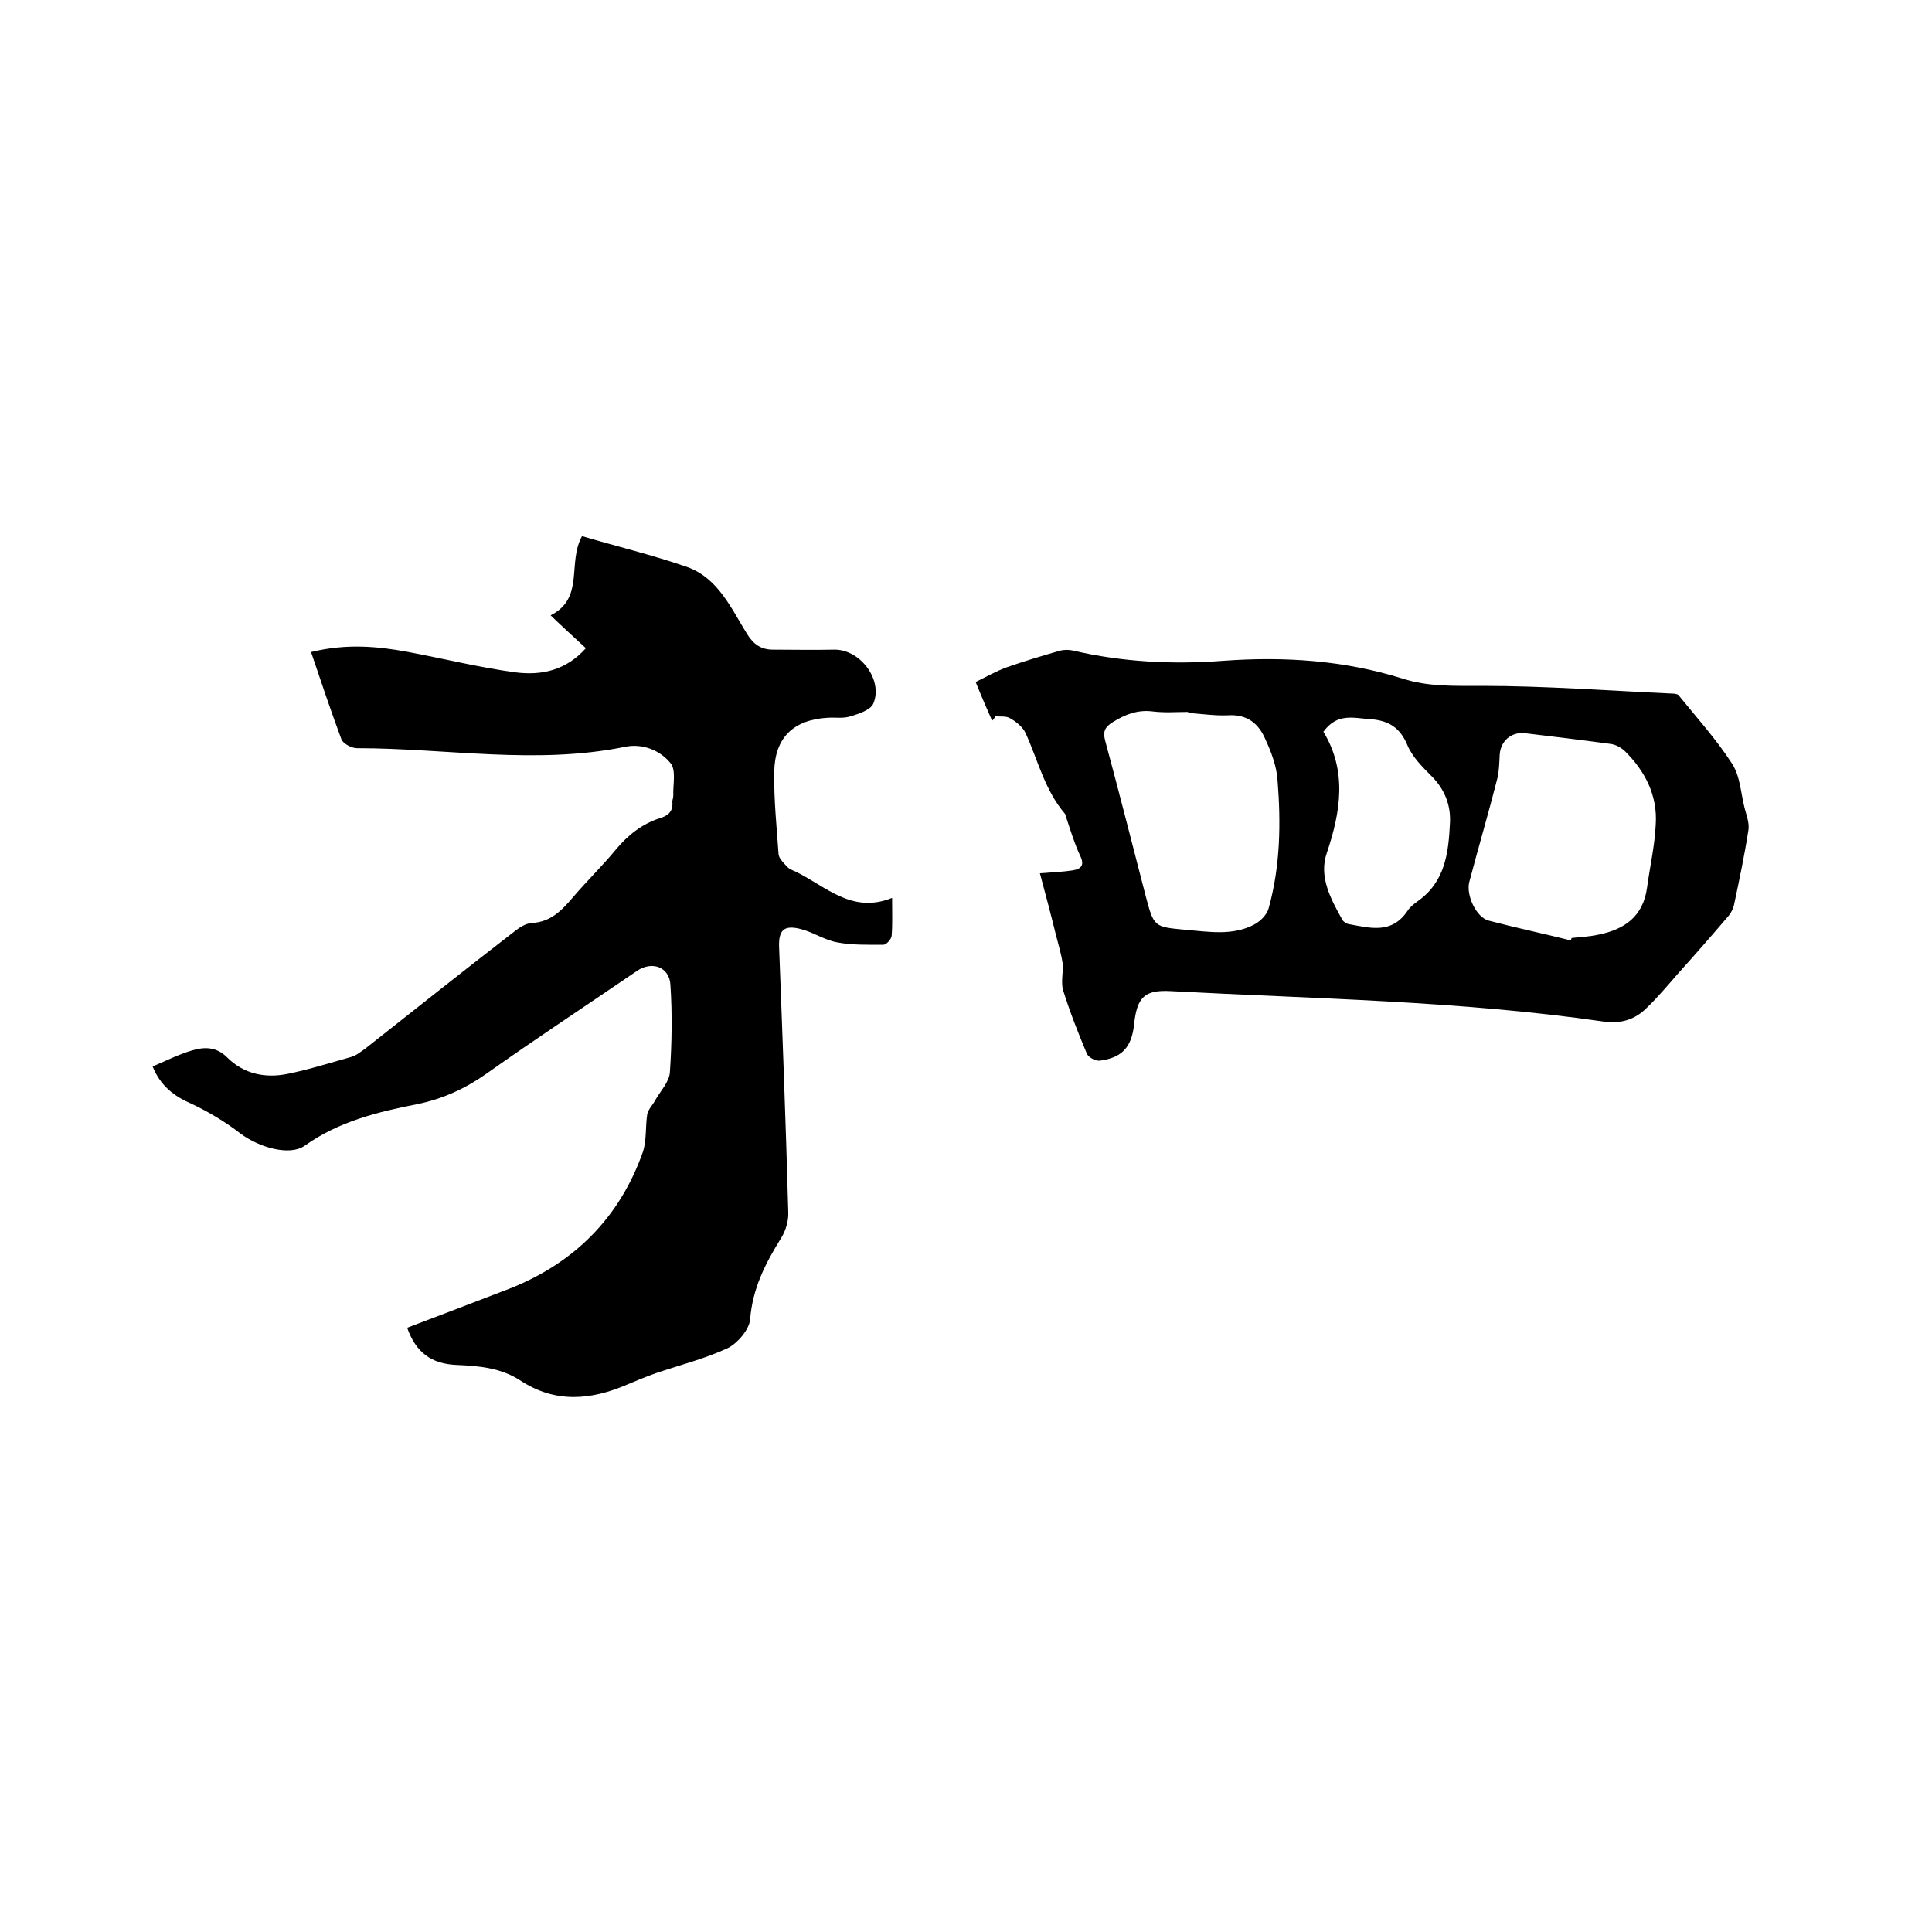
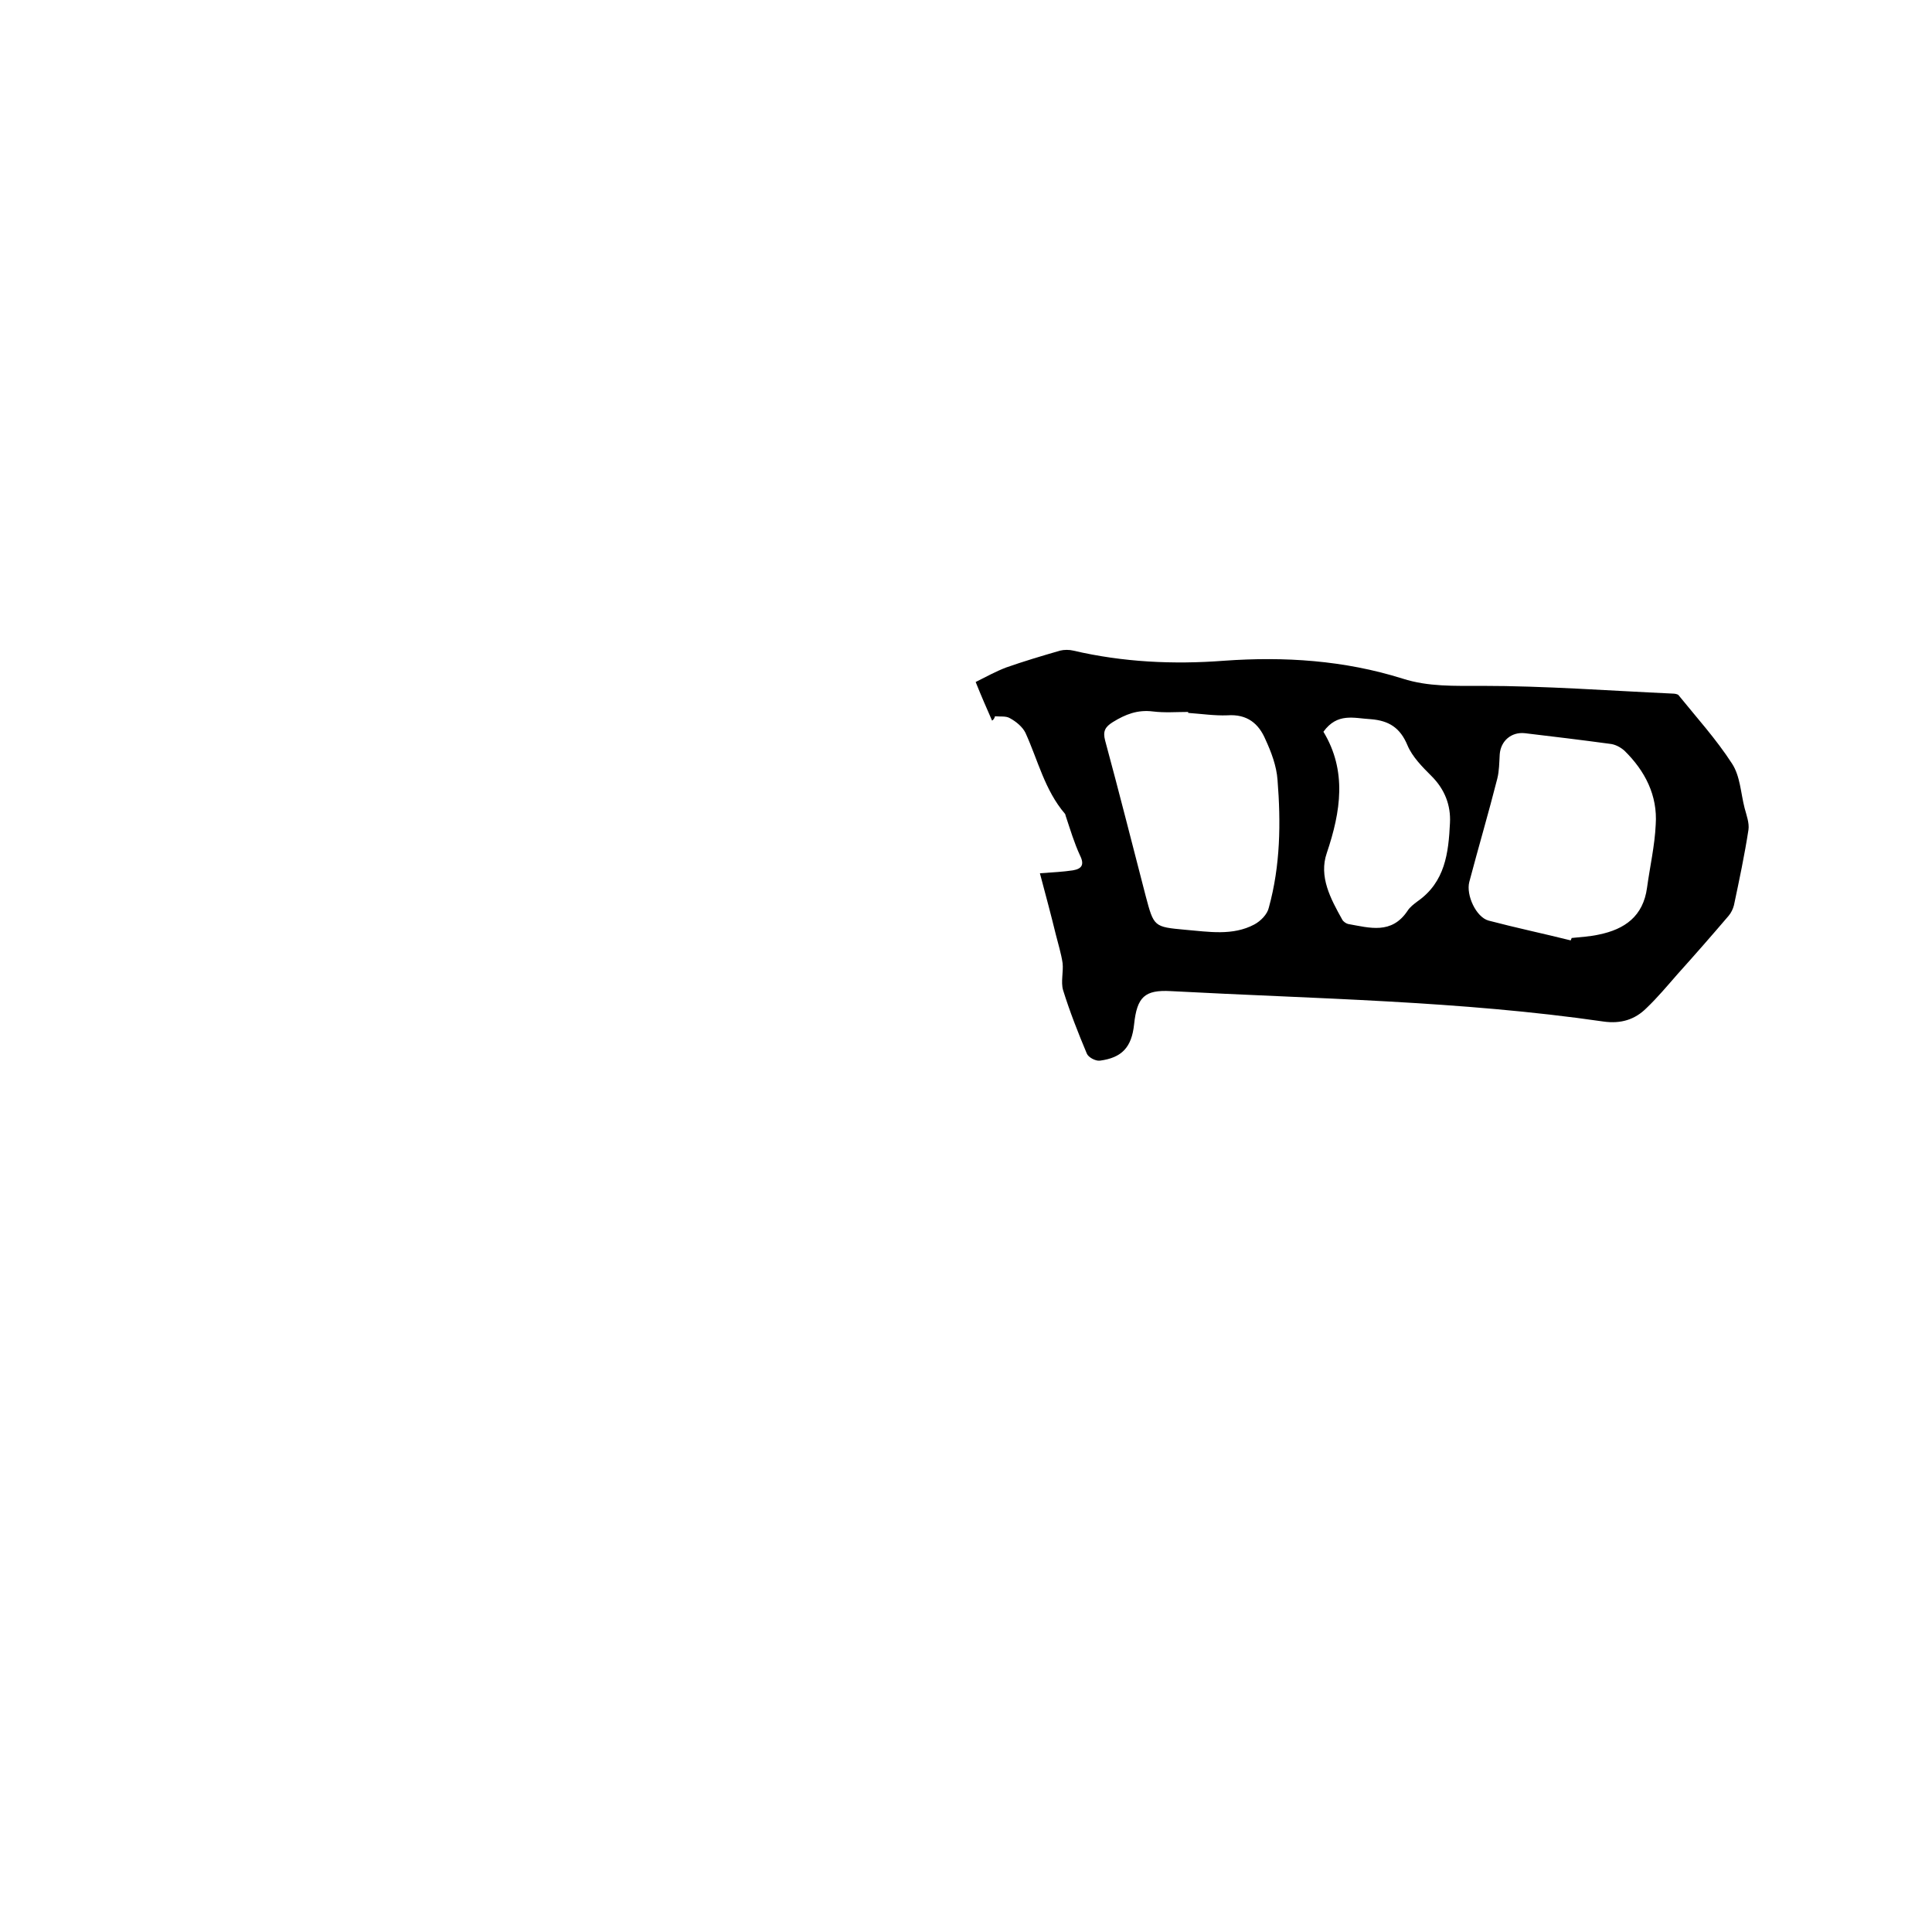
<svg xmlns="http://www.w3.org/2000/svg" enable-background="new 0 0 400 400" viewBox="0 0 400 400">
-   <path d="m31.6 220.8c2.8-1.2 5.4-2.5 8.1-3.3 2.6-.8 5.1-.8 7.3 1.4 3.5 3.5 8 4.4 12.7 3.4 4.4-.9 8.8-2.3 13.1-3.5 1-.3 1.8-1 2.7-1.6 10.4-8.2 20.7-16.4 31.2-24.5 1-.8 2.2-1.5 3.4-1.6 3.9-.2 6.2-2.6 8.5-5.3 2.9-3.4 6.1-6.5 8.9-9.9 2.5-3 5.4-5.3 9.1-6.5 1.7-.5 2.8-1.4 2.6-3.4 0-.4.2-.8.2-1.3-.1-2.2.6-5.1-.5-6.6-2.2-2.8-5.9-4.2-9.4-3.5-18.5 3.8-37.1.3-55.6.3-1.1 0-2.8-.9-3.2-1.8-2.2-5.9-4.2-11.9-6.3-18.1 7.3-1.8 13.8-1.2 20.2 0 7.4 1.4 14.7 3.2 22.1 4.2 5.4.7 10.5-.4 14.6-5-2.4-2.2-4.8-4.4-7.3-6.8 7.1-3.6 3.4-10.8 6.5-16.4 7.1 2.1 14.6 3.9 21.8 6.4 6.4 2.3 9.1 8.6 12.4 13.9 1.3 2.1 2.9 3.2 5.3 3.2 4.2 0 8.5.1 12.7 0 5.4-.1 10.2 6.3 8.1 11.2-.6 1.3-3 2.1-4.7 2.6-1.5.5-3.1.2-4.7.3-7.1.4-11 4.1-11.1 11.2-.1 5.7.5 11.4.9 17.1.1.9 1.1 1.8 1.8 2.6.4.4 1.1.7 1.6.9 6.3 3 11.7 8.9 20.1 5.5 0 3.1.1 5.5-.1 7.9-.1.7-1.1 1.8-1.7 1.8-3.2 0-6.5.1-9.6-.5-2.7-.5-5.1-2.2-7.7-2.8-3.3-.8-4.4.3-4.3 3.7.7 18.3 1.4 36.6 1.9 54.9.1 1.8-.5 3.8-1.4 5.3-3.3 5.3-6 10.5-6.5 17-.2 2.1-2.6 4.9-4.6 5.9-4.7 2.2-9.9 3.5-14.9 5.2-2 .7-3.9 1.5-5.8 2.3-7.6 3.3-15 4-22.3-.8-4-2.6-8.5-3-13.1-3.2-5.3-.2-8.5-2.6-10.3-7.7 7.1-2.7 14.2-5.4 21.2-8.1 13.4-5.3 22.8-14.7 27.6-28.3.8-2.4.5-5.2.9-7.8.2-1 1.1-1.9 1.6-2.8 1.1-2 3-3.9 3.1-6 .4-6 .5-12 .1-18-.2-3.7-3.8-5-6.9-2.9-10.4 7.1-20.9 14-31.2 21.3-4.4 3.1-9 5.2-14.3 6.3-8.2 1.6-16.3 3.6-23.3 8.6-3.1 2.2-9.4.4-13.3-2.5-3.1-2.4-6.6-4.5-10.2-6.2-3.5-1.5-6.4-3.7-8-7.7z" />
  <path d="m205.4 149.2c-1.1-2.5-2.2-5-3.4-8 2.2-1.1 4.2-2.2 6.3-3 3.7-1.3 7.4-2.4 11.2-3.5.8-.2 1.9-.2 2.7 0 10.3 2.4 20.7 2.9 31.2 2.1 12.5-.9 24.9-.1 37 3.7 5.3 1.7 10.7 1.5 16.3 1.5 13.2 0 26.4 1 39.6 1.6.4 0 1 .1 1.2.3 3.8 4.7 7.8 9.1 11.1 14.2 1.7 2.6 1.8 6.1 2.6 9.2.4 1.5 1 3.1.8 4.5-.8 5.2-1.9 10.4-3 15.6-.2.8-.6 1.6-1.1 2.2-3.5 4.1-7 8.1-10.6 12.1-2.1 2.4-4.1 4.8-6.4 7-2.4 2.4-5.3 3.3-8.9 2.8-29.7-4.3-59.7-4.7-89.6-6.3-5.4-.3-7 1.2-7.6 6.9-.5 4.7-2.5 6.9-7.1 7.5-.9.1-2.4-.7-2.7-1.5-1.8-4.3-3.5-8.6-4.9-13.1-.5-1.7.1-3.8-.1-5.6-.3-2-.9-3.9-1.4-5.9-1-4.1-2.1-8.2-3.3-12.7 2.8-.2 4.8-.3 6.8-.6 1.8-.3 2.5-1.1 1.5-3.1-1.2-2.6-2-5.3-2.9-8-.1-.2-.1-.5-.2-.6-4.2-4.9-5.6-11.1-8.2-16.8-.6-1.2-1.9-2.3-3.2-3-.8-.5-2-.3-3.1-.4-.1.4-.3.7-.6.9zm40.6-1.6c0-.1 0-.2 0-.2-2.4 0-4.9.2-7.3-.1-3.2-.4-5.7.6-8.3 2.2-1.6 1-2.1 1.9-1.6 3.8 2.9 10.7 5.6 21.4 8.4 32.2 1.7 6.4 1.7 6.4 8.2 7 4.8.4 9.8 1.3 14.3-1.1 1.3-.7 2.7-2.1 3-3.5 2.4-8.7 2.5-17.6 1.8-26.4-.2-2.9-1.3-5.8-2.5-8.4-1.4-3.3-3.8-5.3-7.9-5-2.6.1-5.3-.3-8.1-.5zm79.2 47.1c.1-.2.1-.3.2-.5 1.9-.2 3.8-.3 5.6-.7 5.4-1.1 9.2-3.8 10-9.7.6-4.4 1.6-8.7 1.8-13.1.4-6-2.2-11.1-6.5-15.3-.8-.7-1.9-1.3-3-1.4-5.9-.8-11.7-1.5-17.6-2.2-2.8-.3-5 1.6-5.2 4.4-.1 1.7-.1 3.4-.5 5-1.8 7.1-3.9 14.2-5.8 21.4-.7 2.7 1.4 7.3 4 8 5.7 1.5 11.4 2.7 17 4.1zm-51.2-43.2c4.9 8.1 3.6 16.5.7 25.1-1.7 4.9.8 9.5 3.2 13.8.2.4.8.8 1.2.9 4.5.8 9 2.2 12.3-2.7.5-.8 1.3-1.4 2.1-2 5.7-4 6.4-10 6.7-16.2.2-3.7-1.1-7-3.8-9.7-1.9-1.9-4-4-5-6.4-1.5-3.6-3.8-5.1-7.6-5.4-3.5-.2-6.9-1.4-9.8 2.6z" />
</svg>